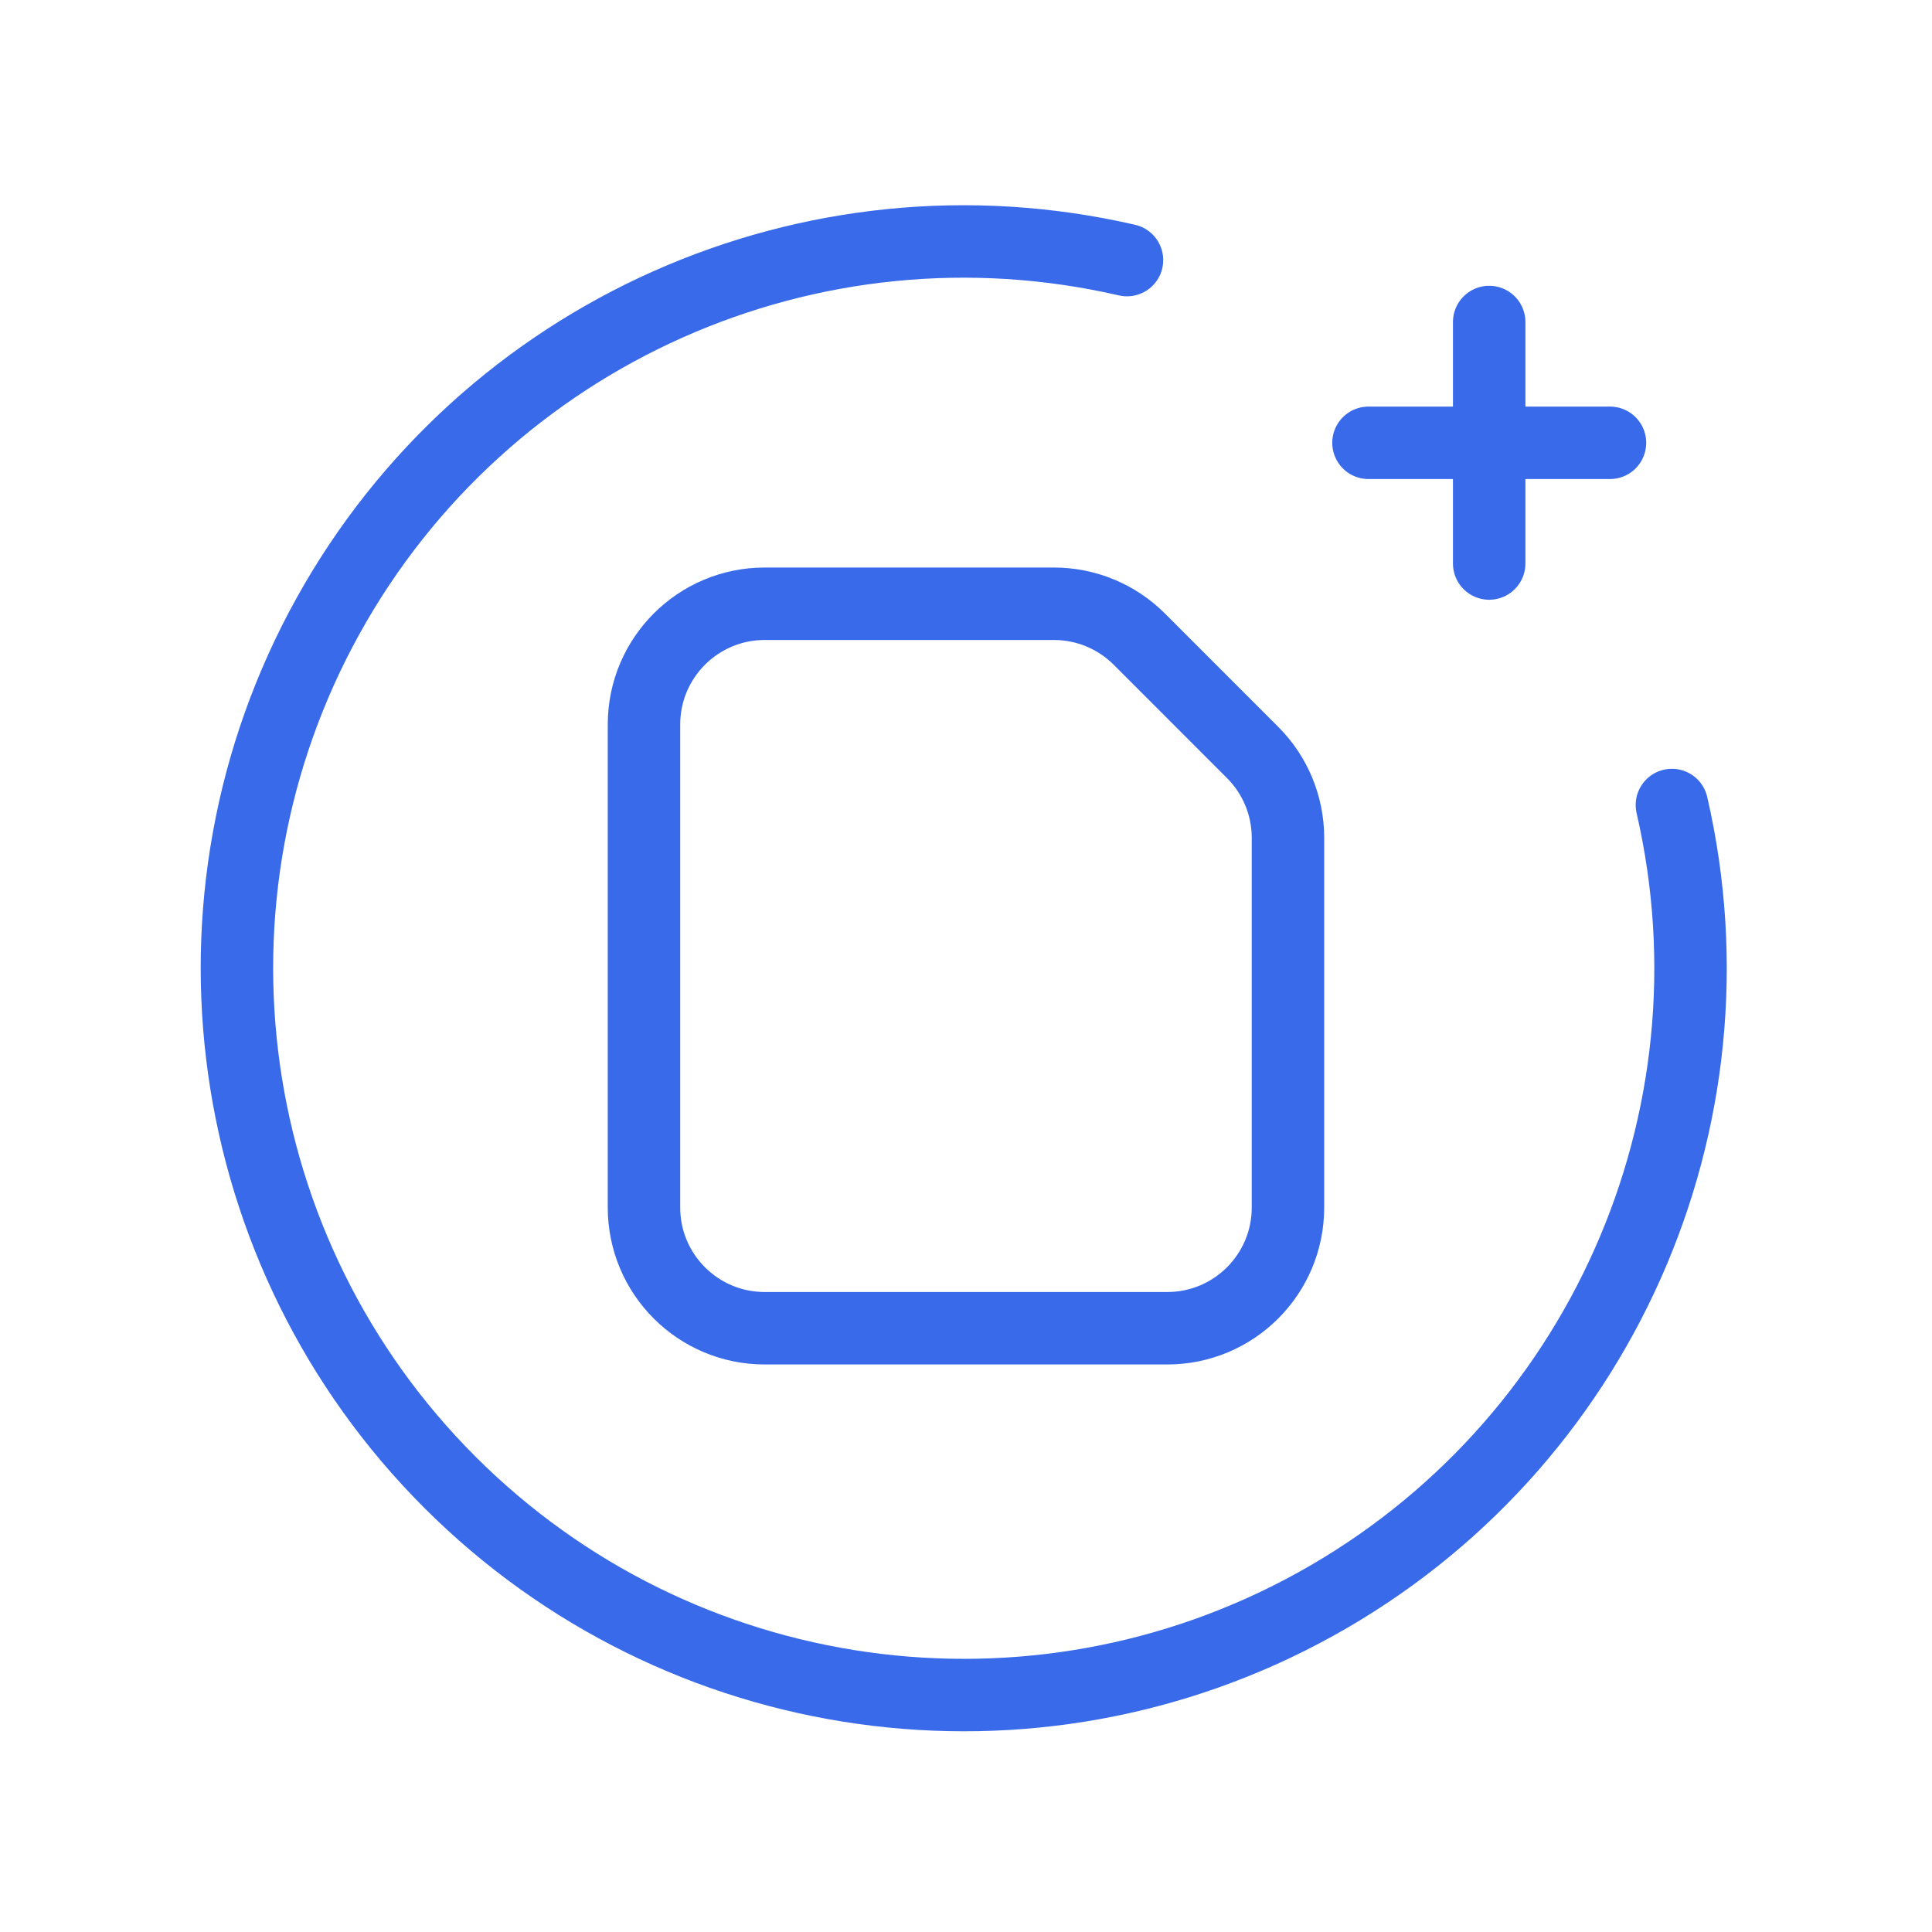
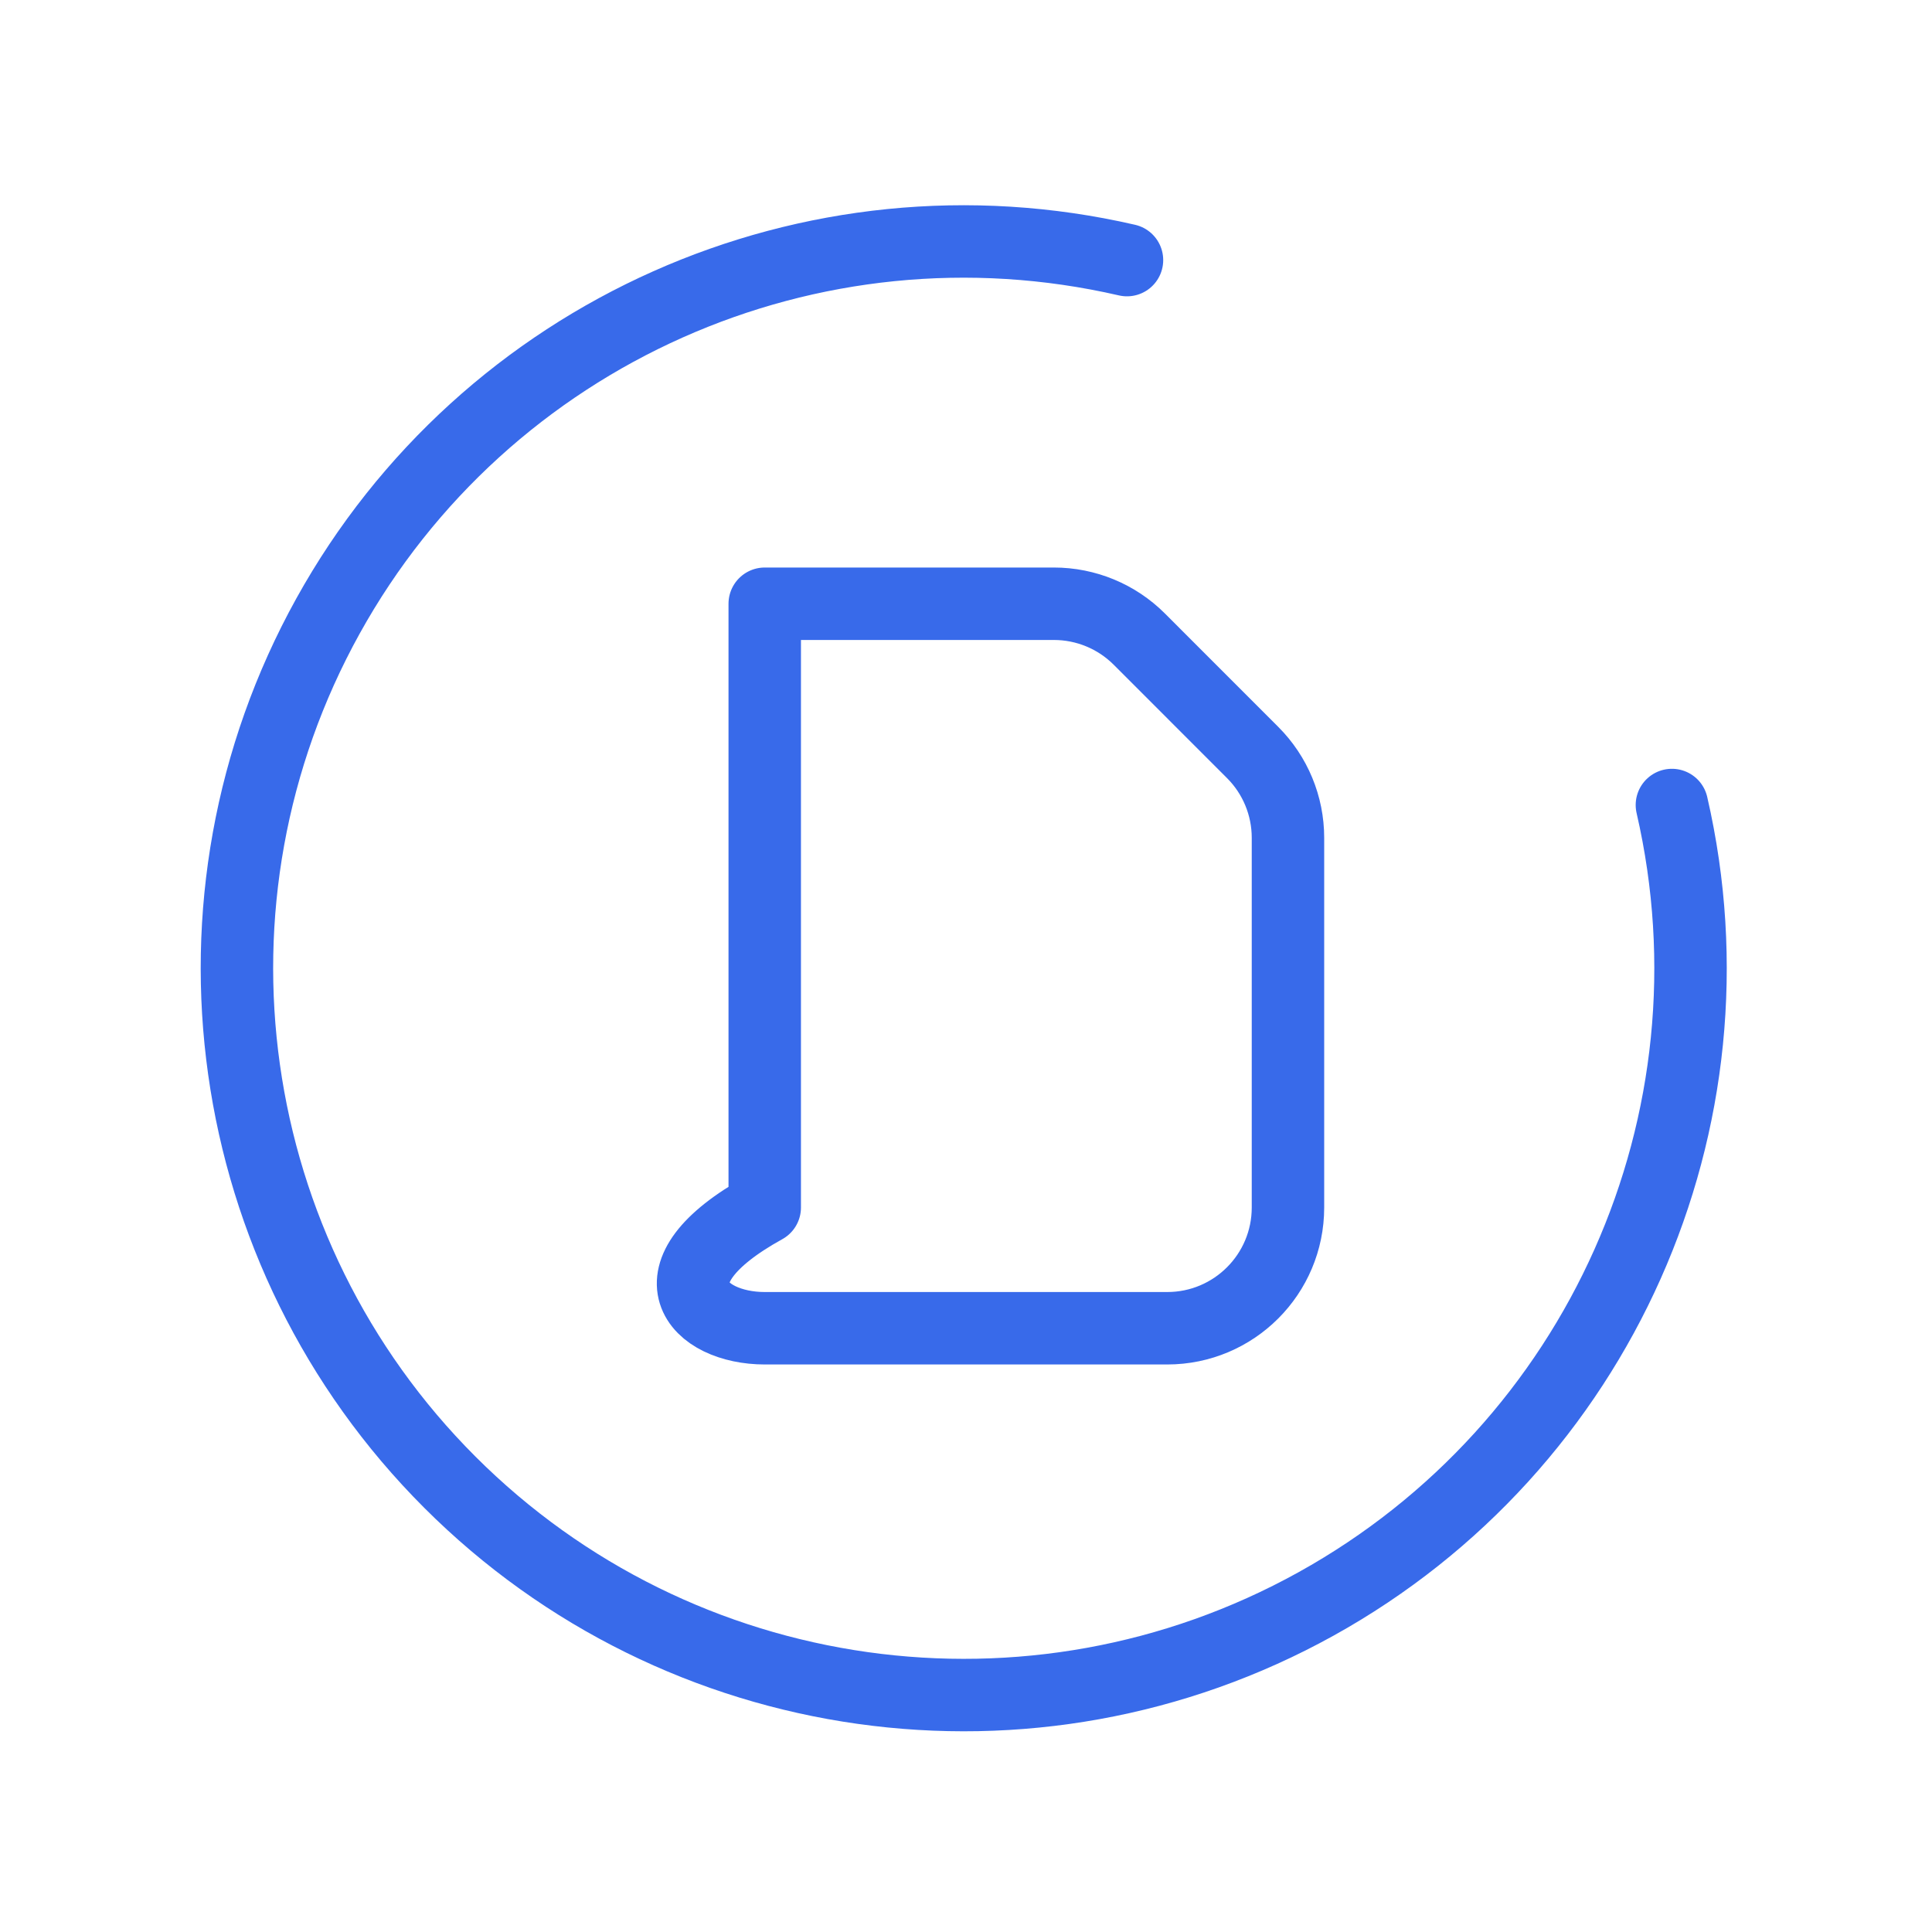
<svg xmlns="http://www.w3.org/2000/svg" width="40" height="40" viewBox="0 0 40 40" fill="none">
  <path d="M23.333 5.385C16.792 3.877 10.044 6.883 6.791 12.754C3.538 18.625 4.567 25.941 9.313 30.687C14.059 35.433 21.375 36.462 27.245 33.209C33.116 29.955 36.123 23.207 34.615 16.667" stroke="#386AEA" stroke-width="1.5" stroke-linecap="round" stroke-linejoin="round" />
-   <path d="M28.333 9.168H33.333" stroke="#386AEA" stroke-width="1.5" stroke-linecap="round" stroke-linejoin="round" />
-   <path d="M30.832 11.667V6.667" stroke="#386AEA" stroke-width="1.5" stroke-linecap="round" stroke-linejoin="round" />
-   <path fill-rule="evenodd" clip-rule="evenodd" d="M25.934 15.579L23.588 13.232C23.119 12.763 22.483 12.5 21.82 12.5H15.833C14.452 12.5 13.333 13.619 13.333 15V25C13.333 26.381 14.452 27.5 15.833 27.5H24.166C25.547 27.5 26.666 26.381 26.666 25V17.346C26.666 16.683 26.403 16.047 25.934 15.579V15.579Z" stroke="#386AEA" stroke-width="1.5" stroke-linecap="round" stroke-linejoin="round" />
+   <path fill-rule="evenodd" clip-rule="evenodd" d="M25.934 15.579L23.588 13.232C23.119 12.763 22.483 12.5 21.82 12.5H15.833V25C13.333 26.381 14.452 27.5 15.833 27.5H24.166C25.547 27.5 26.666 26.381 26.666 25V17.346C26.666 16.683 26.403 16.047 25.934 15.579V15.579Z" stroke="#386AEA" stroke-width="1.5" stroke-linecap="round" stroke-linejoin="round" />
</svg>